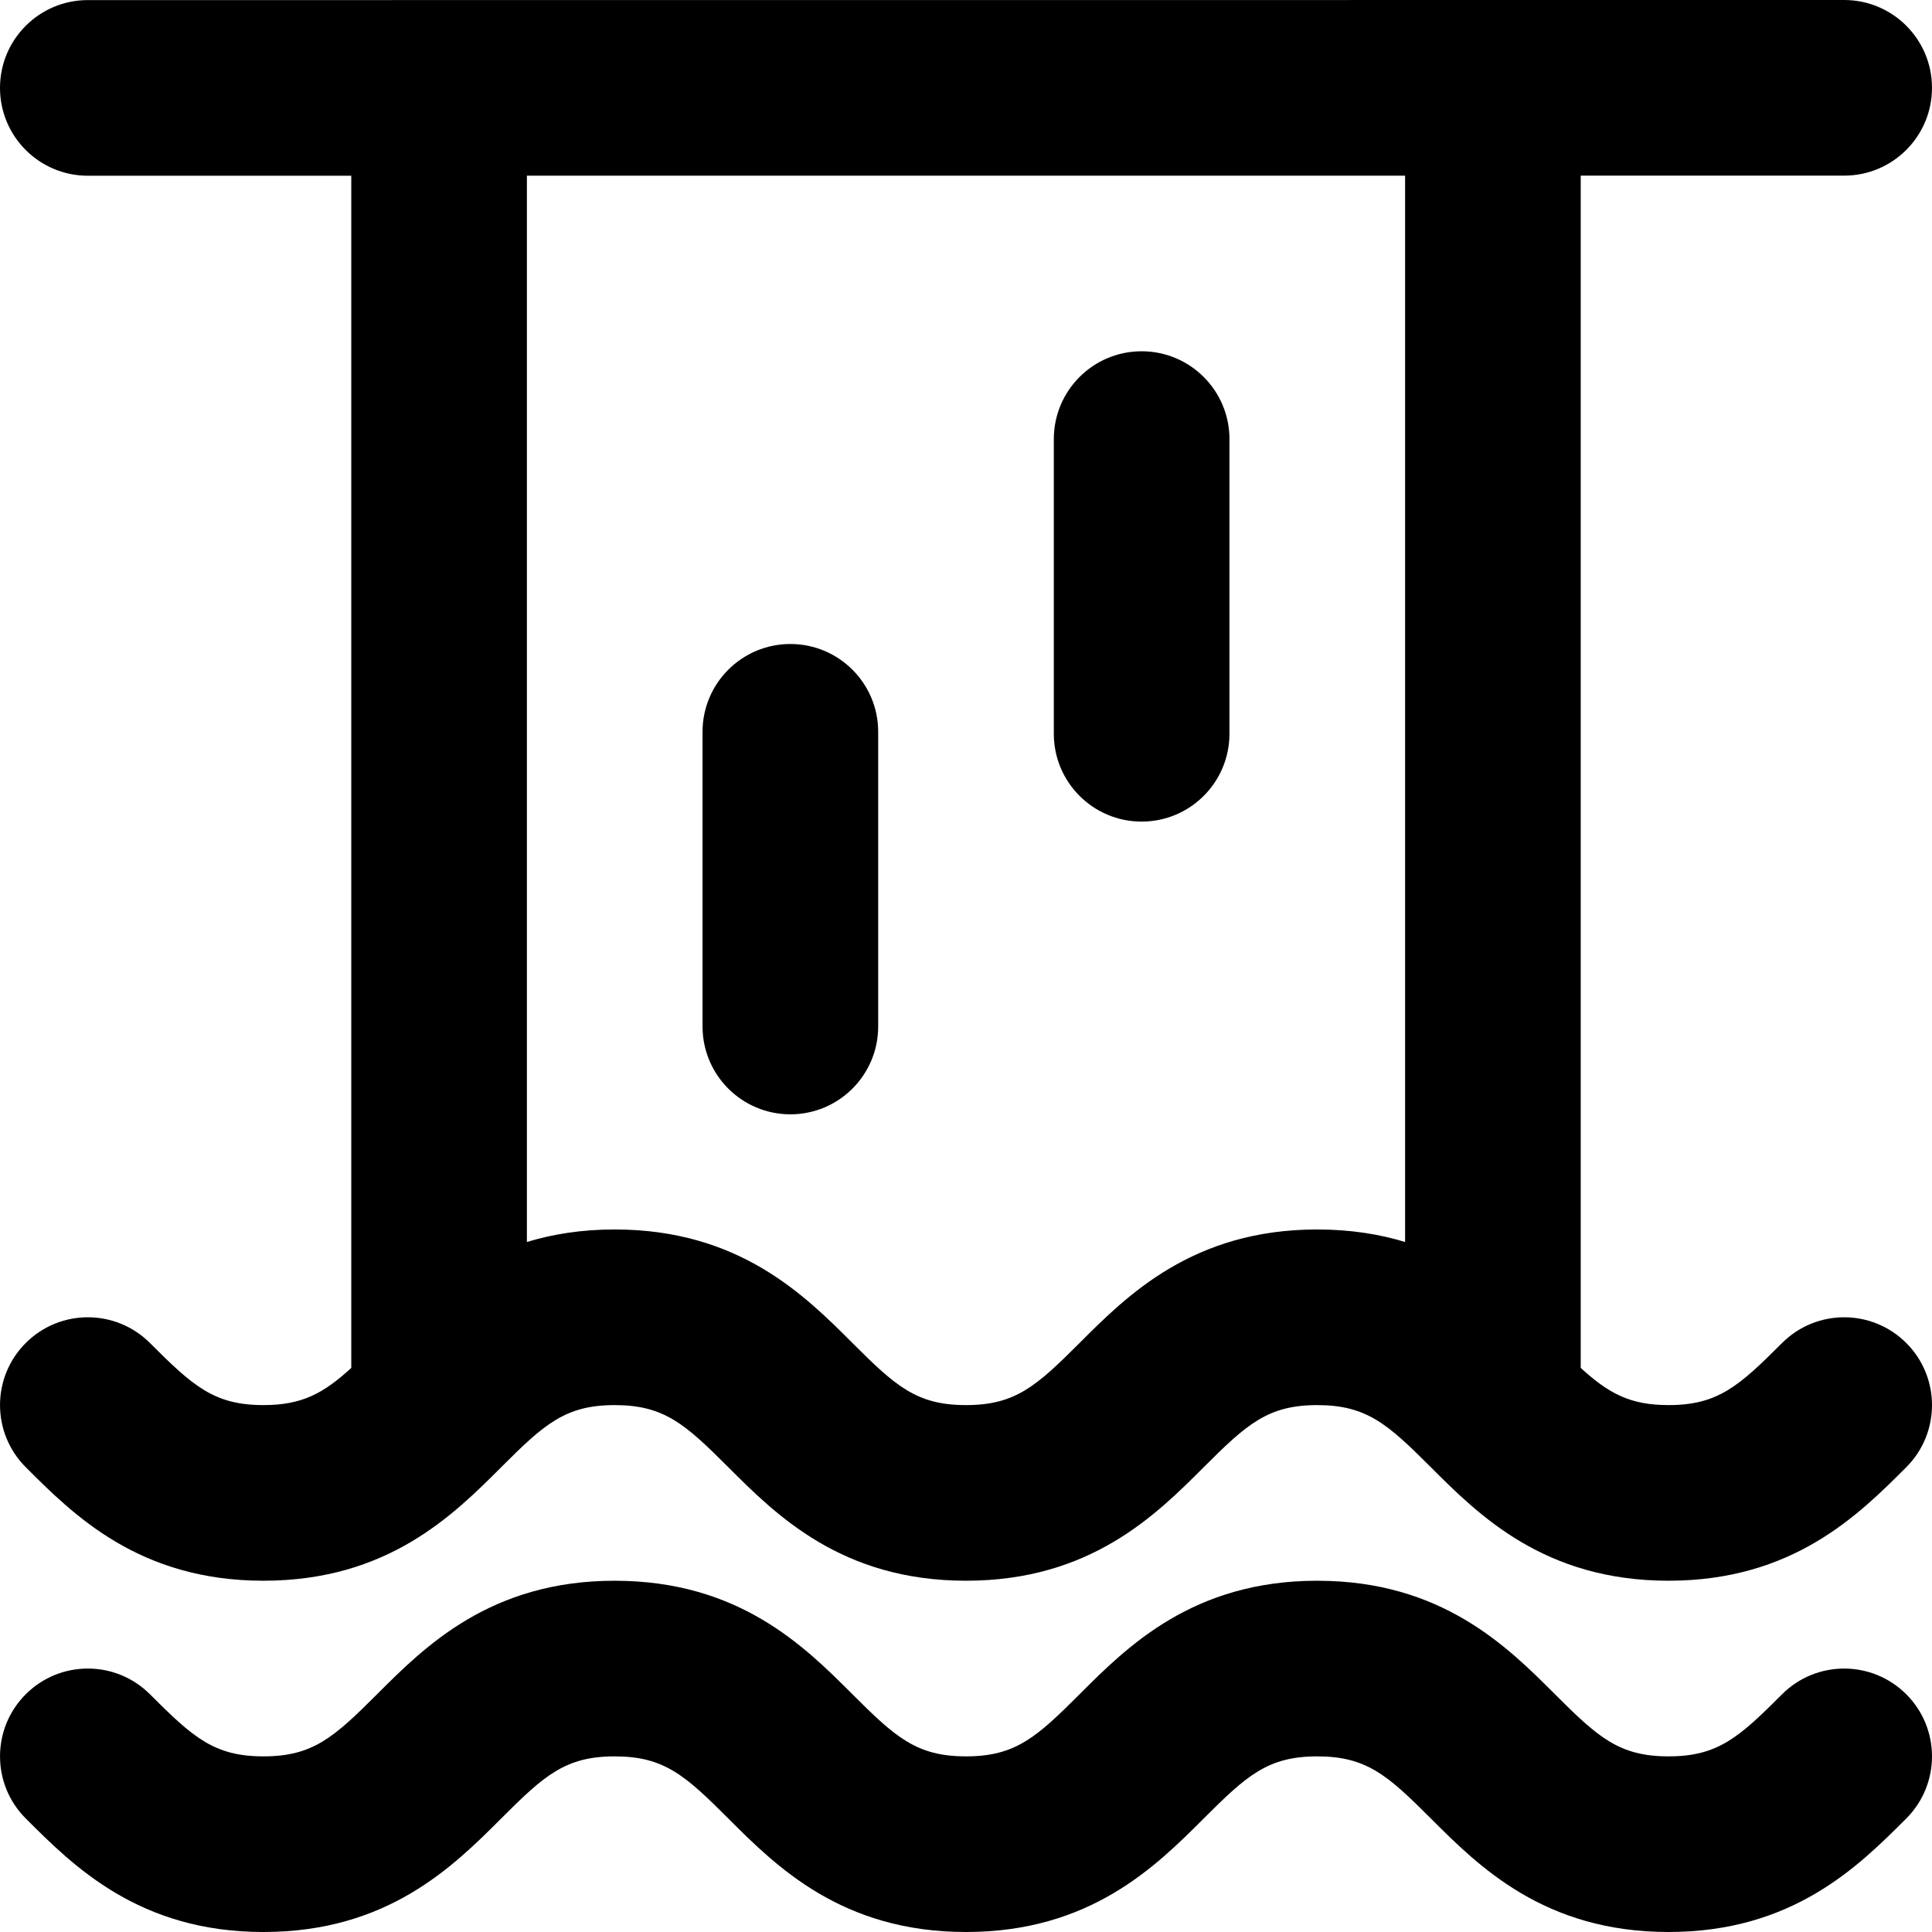
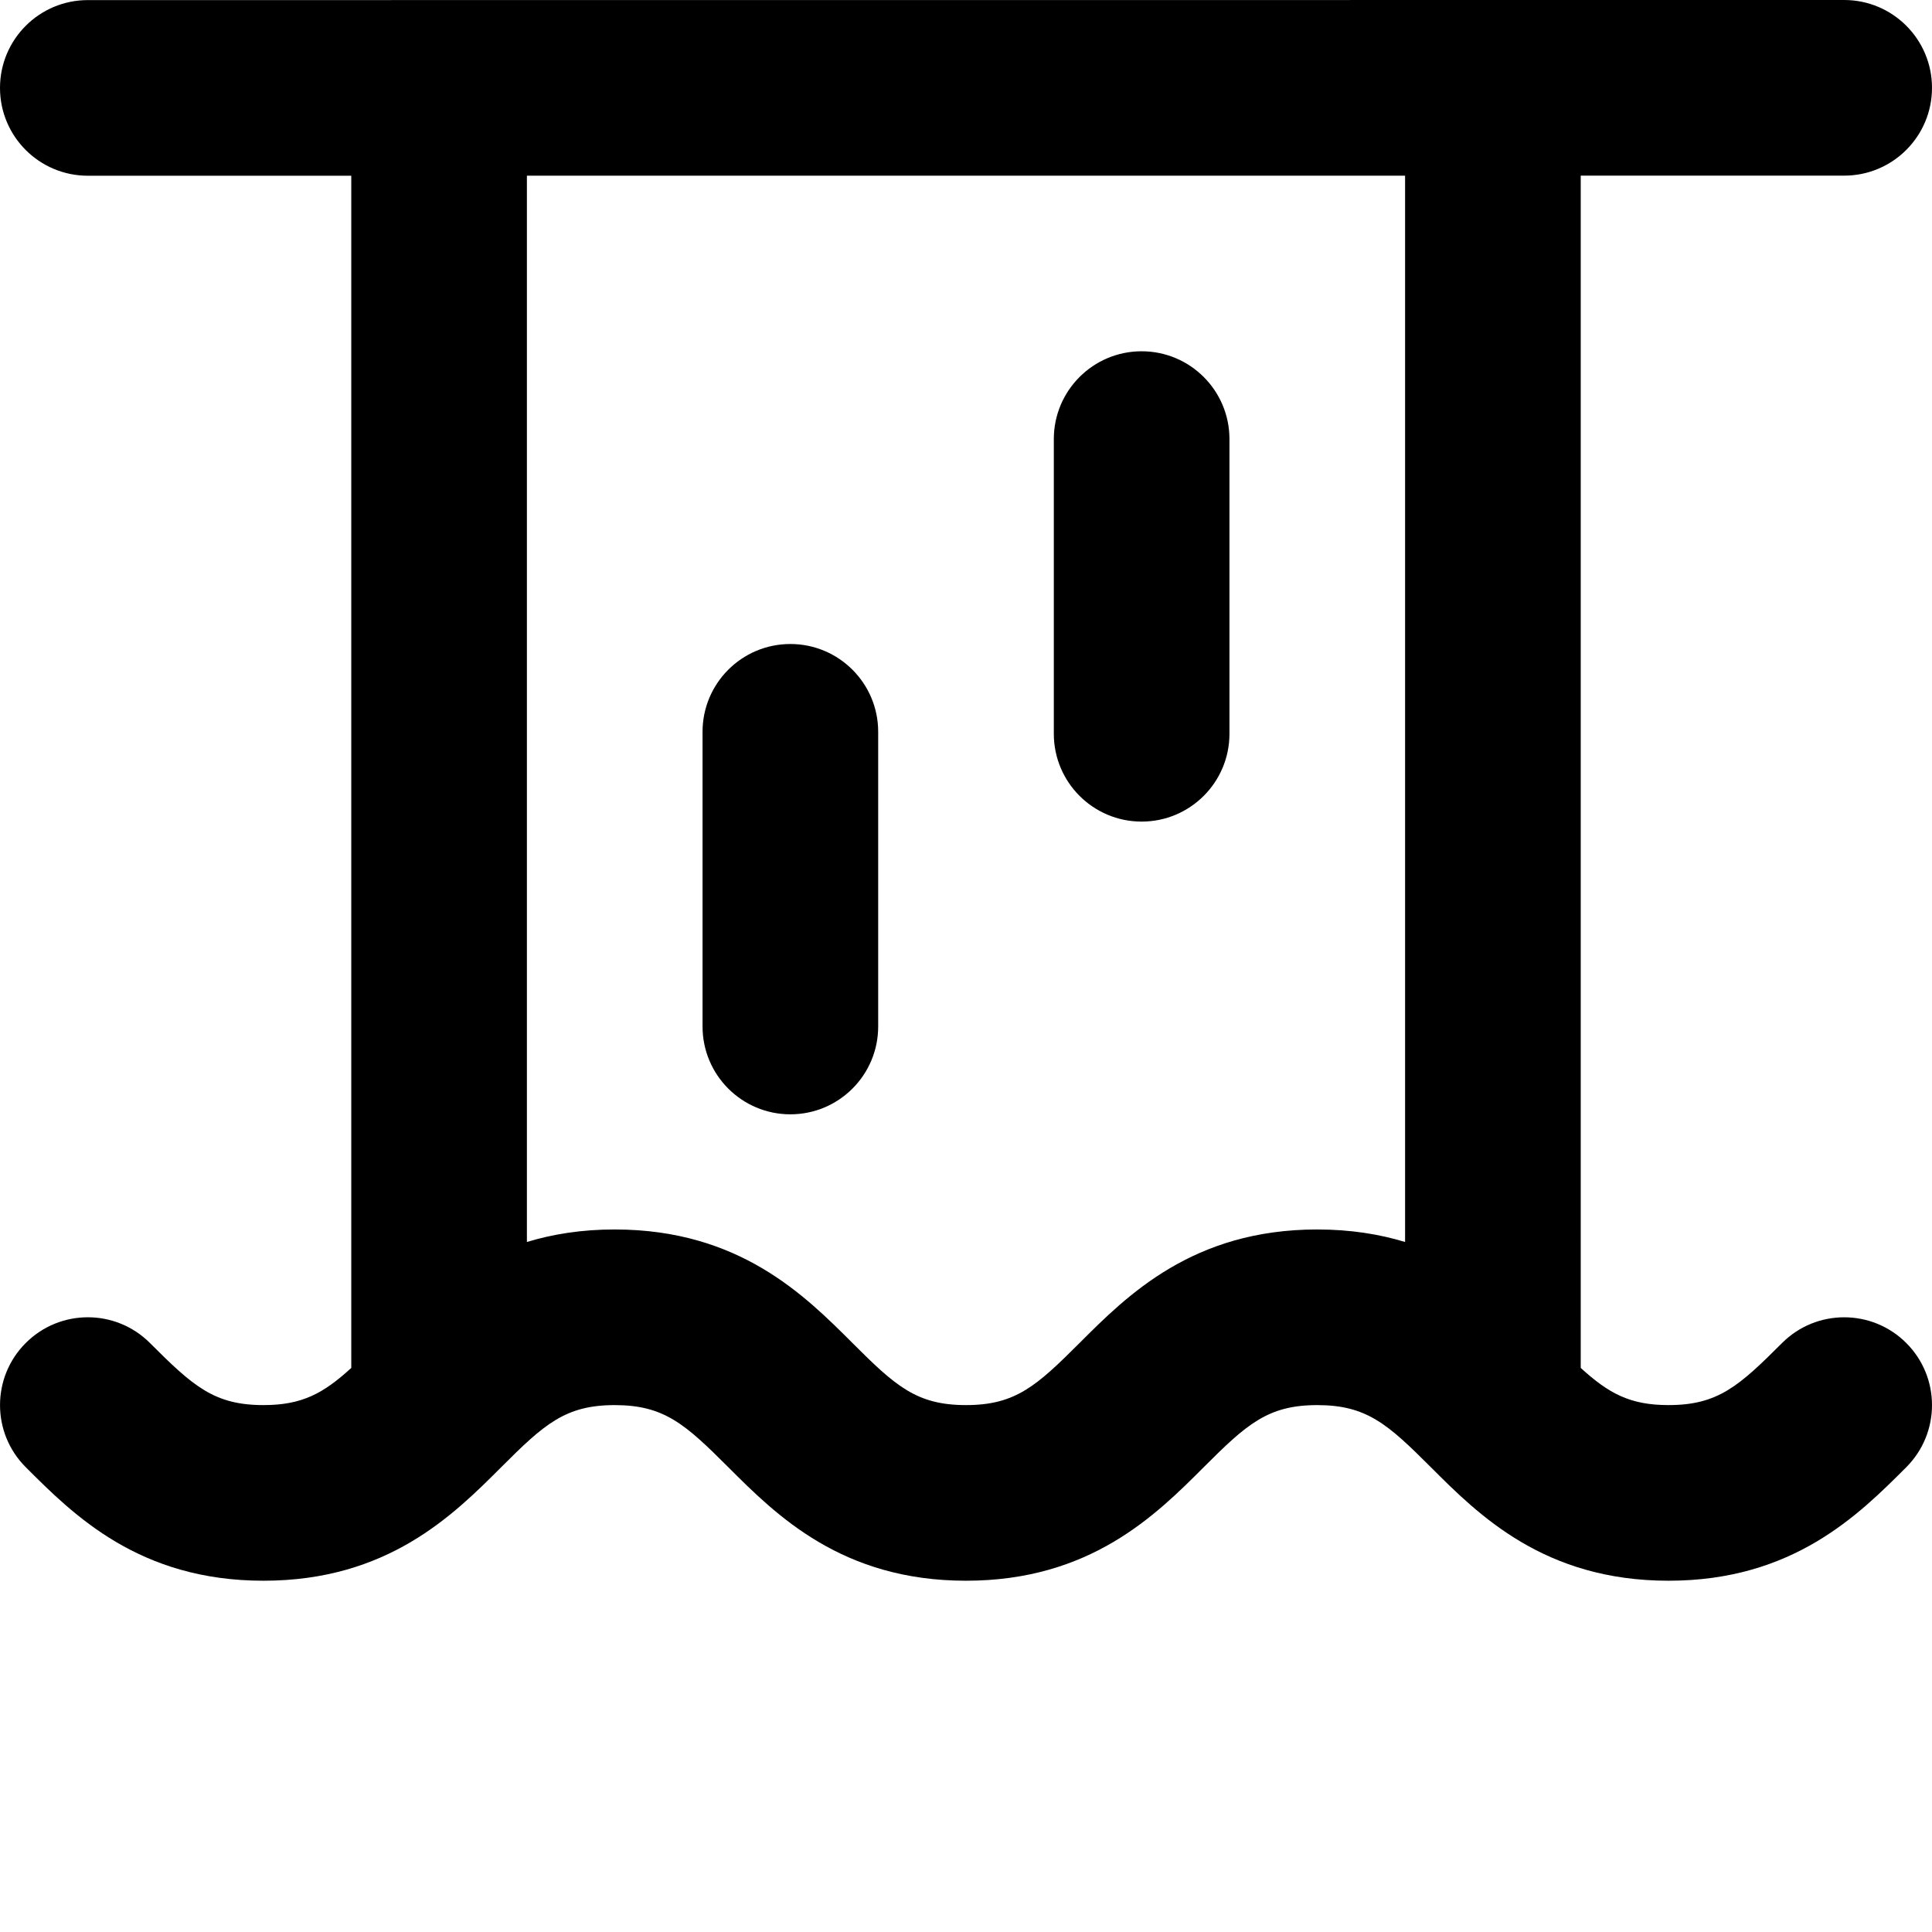
<svg xmlns="http://www.w3.org/2000/svg" version="1.1" id="Layer_1" x="0px" y="0px" viewBox="0 0 330 330" style="enable-background:new 0 0 330 330;" xml:space="preserve">
  <g id="XMLID_6_">
-     <path id="XMLID_7_" d="M304.388,289.397C297.038,296.75,293.434,300,285.003,300c-0.002,0-0.005,0-0.009,0   c-8.427,0-12.034-3.252-19.388-10.604c-8.179-8.179-19.379-19.377-40.564-19.392c-0.014-0.001-0.028-0.002-0.042-0.002   c-21.215,0.001-32.424,11.21-40.608,19.395C177.039,296.749,173.434,300,165.004,300c-0.002,0-0.004,0-0.008,0   c-8.428,0-12.035-3.252-19.389-10.604c-8.179-8.178-19.377-19.375-40.56-19.392c-0.015,0-0.029-0.002-0.044-0.002   c-21.215,0.001-32.424,11.21-40.608,19.395C57.043,296.749,53.438,300,45.008,300c-0.004-0.001-0.007,0-0.008,0   c-8.429,0-12.036-3.252-19.389-10.606c-5.858-5.857-15.354-5.859-21.213-0.001c-5.858,5.857-5.859,15.355-0.002,21.213   C12.58,318.791,23.788,330,44.996,330c0.008,0,0.011,0,0.015,0c21.207,0,32.415-11.207,40.599-19.391   c7.349-7.349,10.957-10.601,19.374-10.607c0.006,0,0.013,0.001,0.019,0.001c8.431,0,12.038,3.251,19.393,10.606   c8.185,8.184,19.391,19.391,40.599,19.391c0.007,0,0.011,0,0.014,0c21.207,0,32.415-11.207,40.599-19.391   c7.35-7.35,10.957-10.602,19.377-10.607c0.006,0,0.013,0.001,0.02,0.001c8.43,0,12.037,3.251,19.392,10.606   c8.184,8.184,19.391,19.391,40.598,19.391c0.005-0.001,0.01,0,0.015,0c21.209-0.001,32.417-11.208,40.599-19.392   c5.856-5.859,5.855-15.356-0.003-21.213C319.742,283.538,310.247,283.539,304.388,289.397z" />
    <path id="XMLID_8_" d="M304.388,229.398c-7.35,7.352-10.954,10.602-19.385,10.602c-0.002,0-0.005,0-0.009,0   c-6.574,0-10.22-1.99-14.994-6.351V30.002L315.001,30C323.285,30,330,23.283,330,14.999S323.283,0,314.999,0l-59.935,0.003   C255.042,0.003,255.021,0,255,0s-0.043,0.003-0.064,0.003L14.999,0.016C6.715,0.017,0,6.732,0,15.017   c0,8.284,6.717,14.999,15.001,14.999L60,30.014v203.638C55.229,238.011,51.582,240,45.008,240c-0.004-0.001-0.007-0.001-0.008,0   c-8.429,0-12.036-3.252-19.389-10.606c-5.858-5.857-15.354-5.859-21.213-0.001c-5.858,5.857-5.859,15.355-0.002,21.213   C12.58,258.791,23.788,270,44.996,270c0.008,0,0.011,0,0.015,0c21.207,0,32.415-11.207,40.599-19.391   c7.349-7.349,10.957-10.601,19.374-10.607c0.006,0,0.013,0.001,0.019,0.001c8.431,0,12.038,3.251,19.393,10.606   c8.185,8.184,19.391,19.391,40.599,19.391c0.007,0,0.011,0,0.014,0c21.207,0,32.415-11.207,40.599-19.391   c7.35-7.35,10.957-10.602,19.377-10.607c0.006,0,0.013,0.001,0.02,0.001c8.43,0,12.037,3.251,19.392,10.606   c8.184,8.184,19.391,19.391,40.598,19.391c0.005-0.001,0.01,0,0.015,0c21.209-0.001,32.417-11.208,40.599-19.392   c5.856-5.859,5.855-15.356-0.003-21.213C319.742,223.538,310.247,223.54,304.388,229.398z M184.392,229.396   C177.039,236.749,173.434,240,165.004,240c-0.002,0-0.004,0-0.008,0c-8.428,0-12.035-3.252-19.389-10.605   c-8.179-8.178-19.377-19.375-40.56-19.392c-0.015,0-0.029-0.002-0.044-0.002c-5.675,0-10.627,0.808-15.004,2.139V30.012l150-0.008   v182.137c-4.364-1.328-9.303-2.133-14.958-2.137c-0.014-0.001-0.028-0.002-0.042-0.002   C203.785,210.002,192.576,221.211,184.392,229.396z" />
    <path id="XMLID_11_" d="M195,60c-8.284,0-15,6.716-15,15v50.334c0,8.284,6.716,15,15,15s15-6.716,15-15V75   C210,66.716,203.284,60,195,60z" />
    <path id="XMLID_12_" d="M135,110.001c-8.284,0-15,6.716-15,15v50.333c0,8.284,6.716,15,15,15s15-6.716,15-15v-50.333   C150,116.717,143.284,110.001,135,110.001z" />
  </g>
  <g>
</g>
  <g>
</g>
  <g>
</g>
  <g>
</g>
  <g>
</g>
  <g>
</g>
  <g>
</g>
  <g>
</g>
  <g>
</g>
  <g>
</g>
  <g>
</g>
  <g>
</g>
  <g>
</g>
  <g>
</g>
  <g>
</g>
</svg>